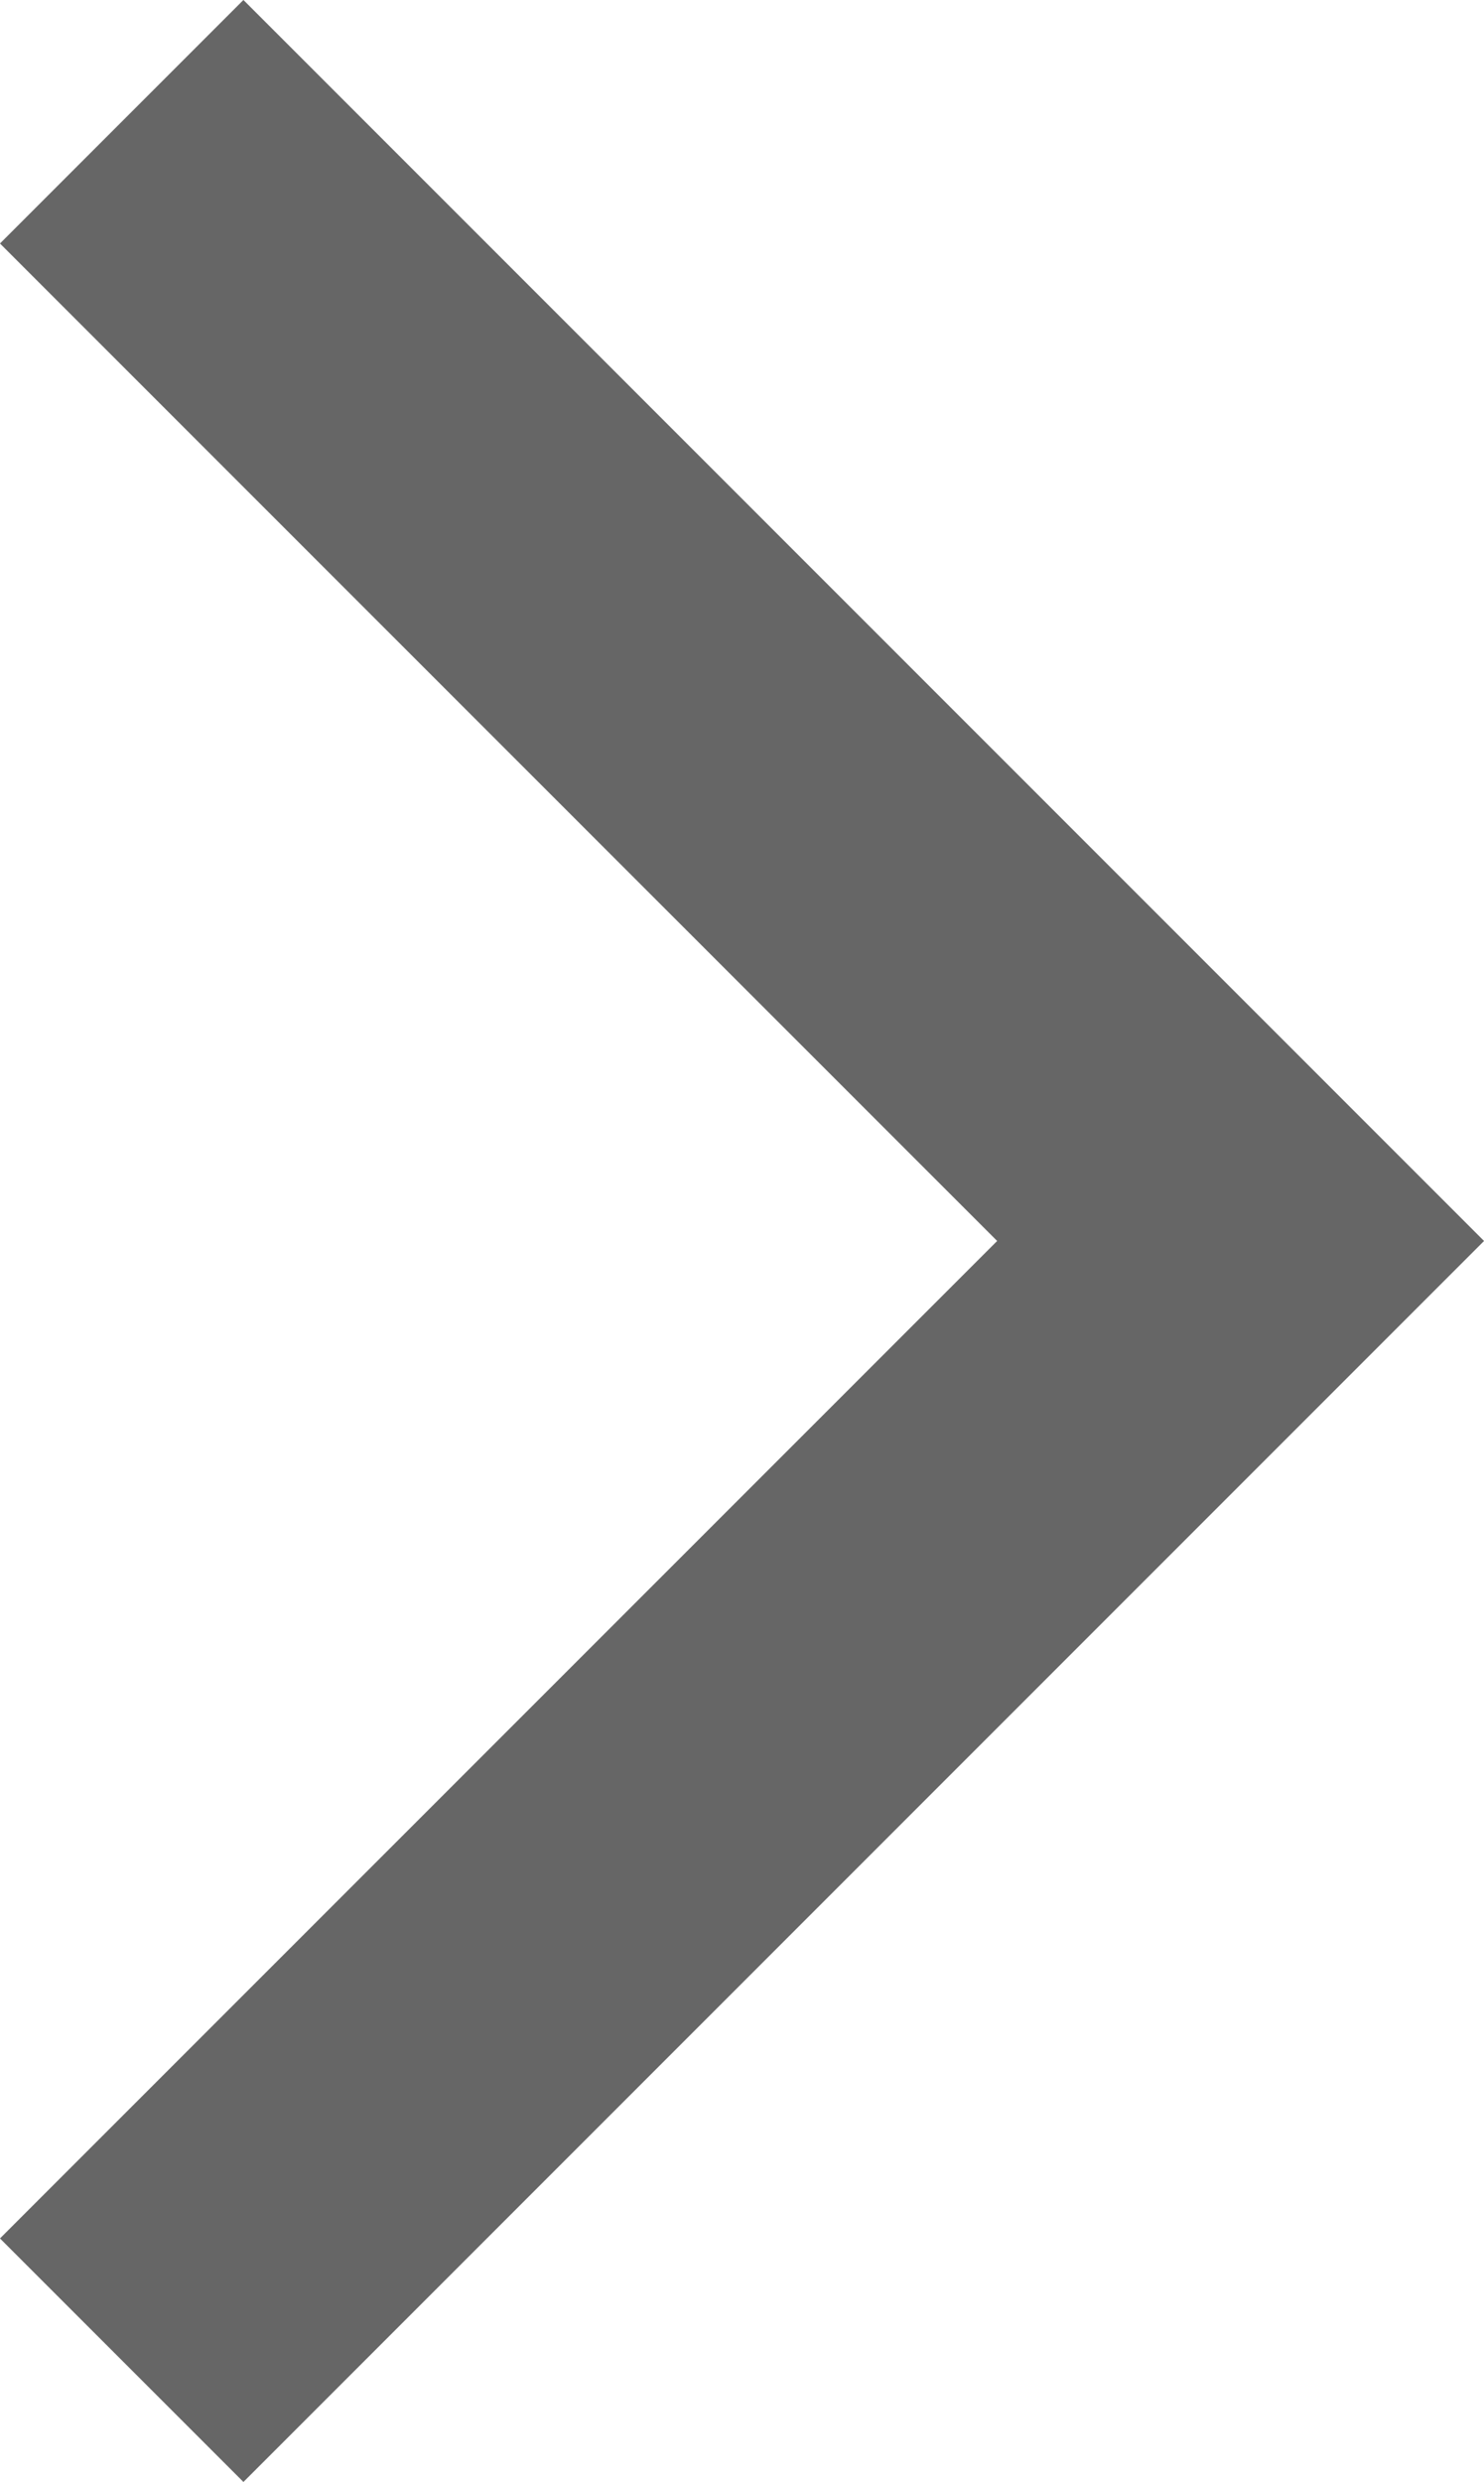
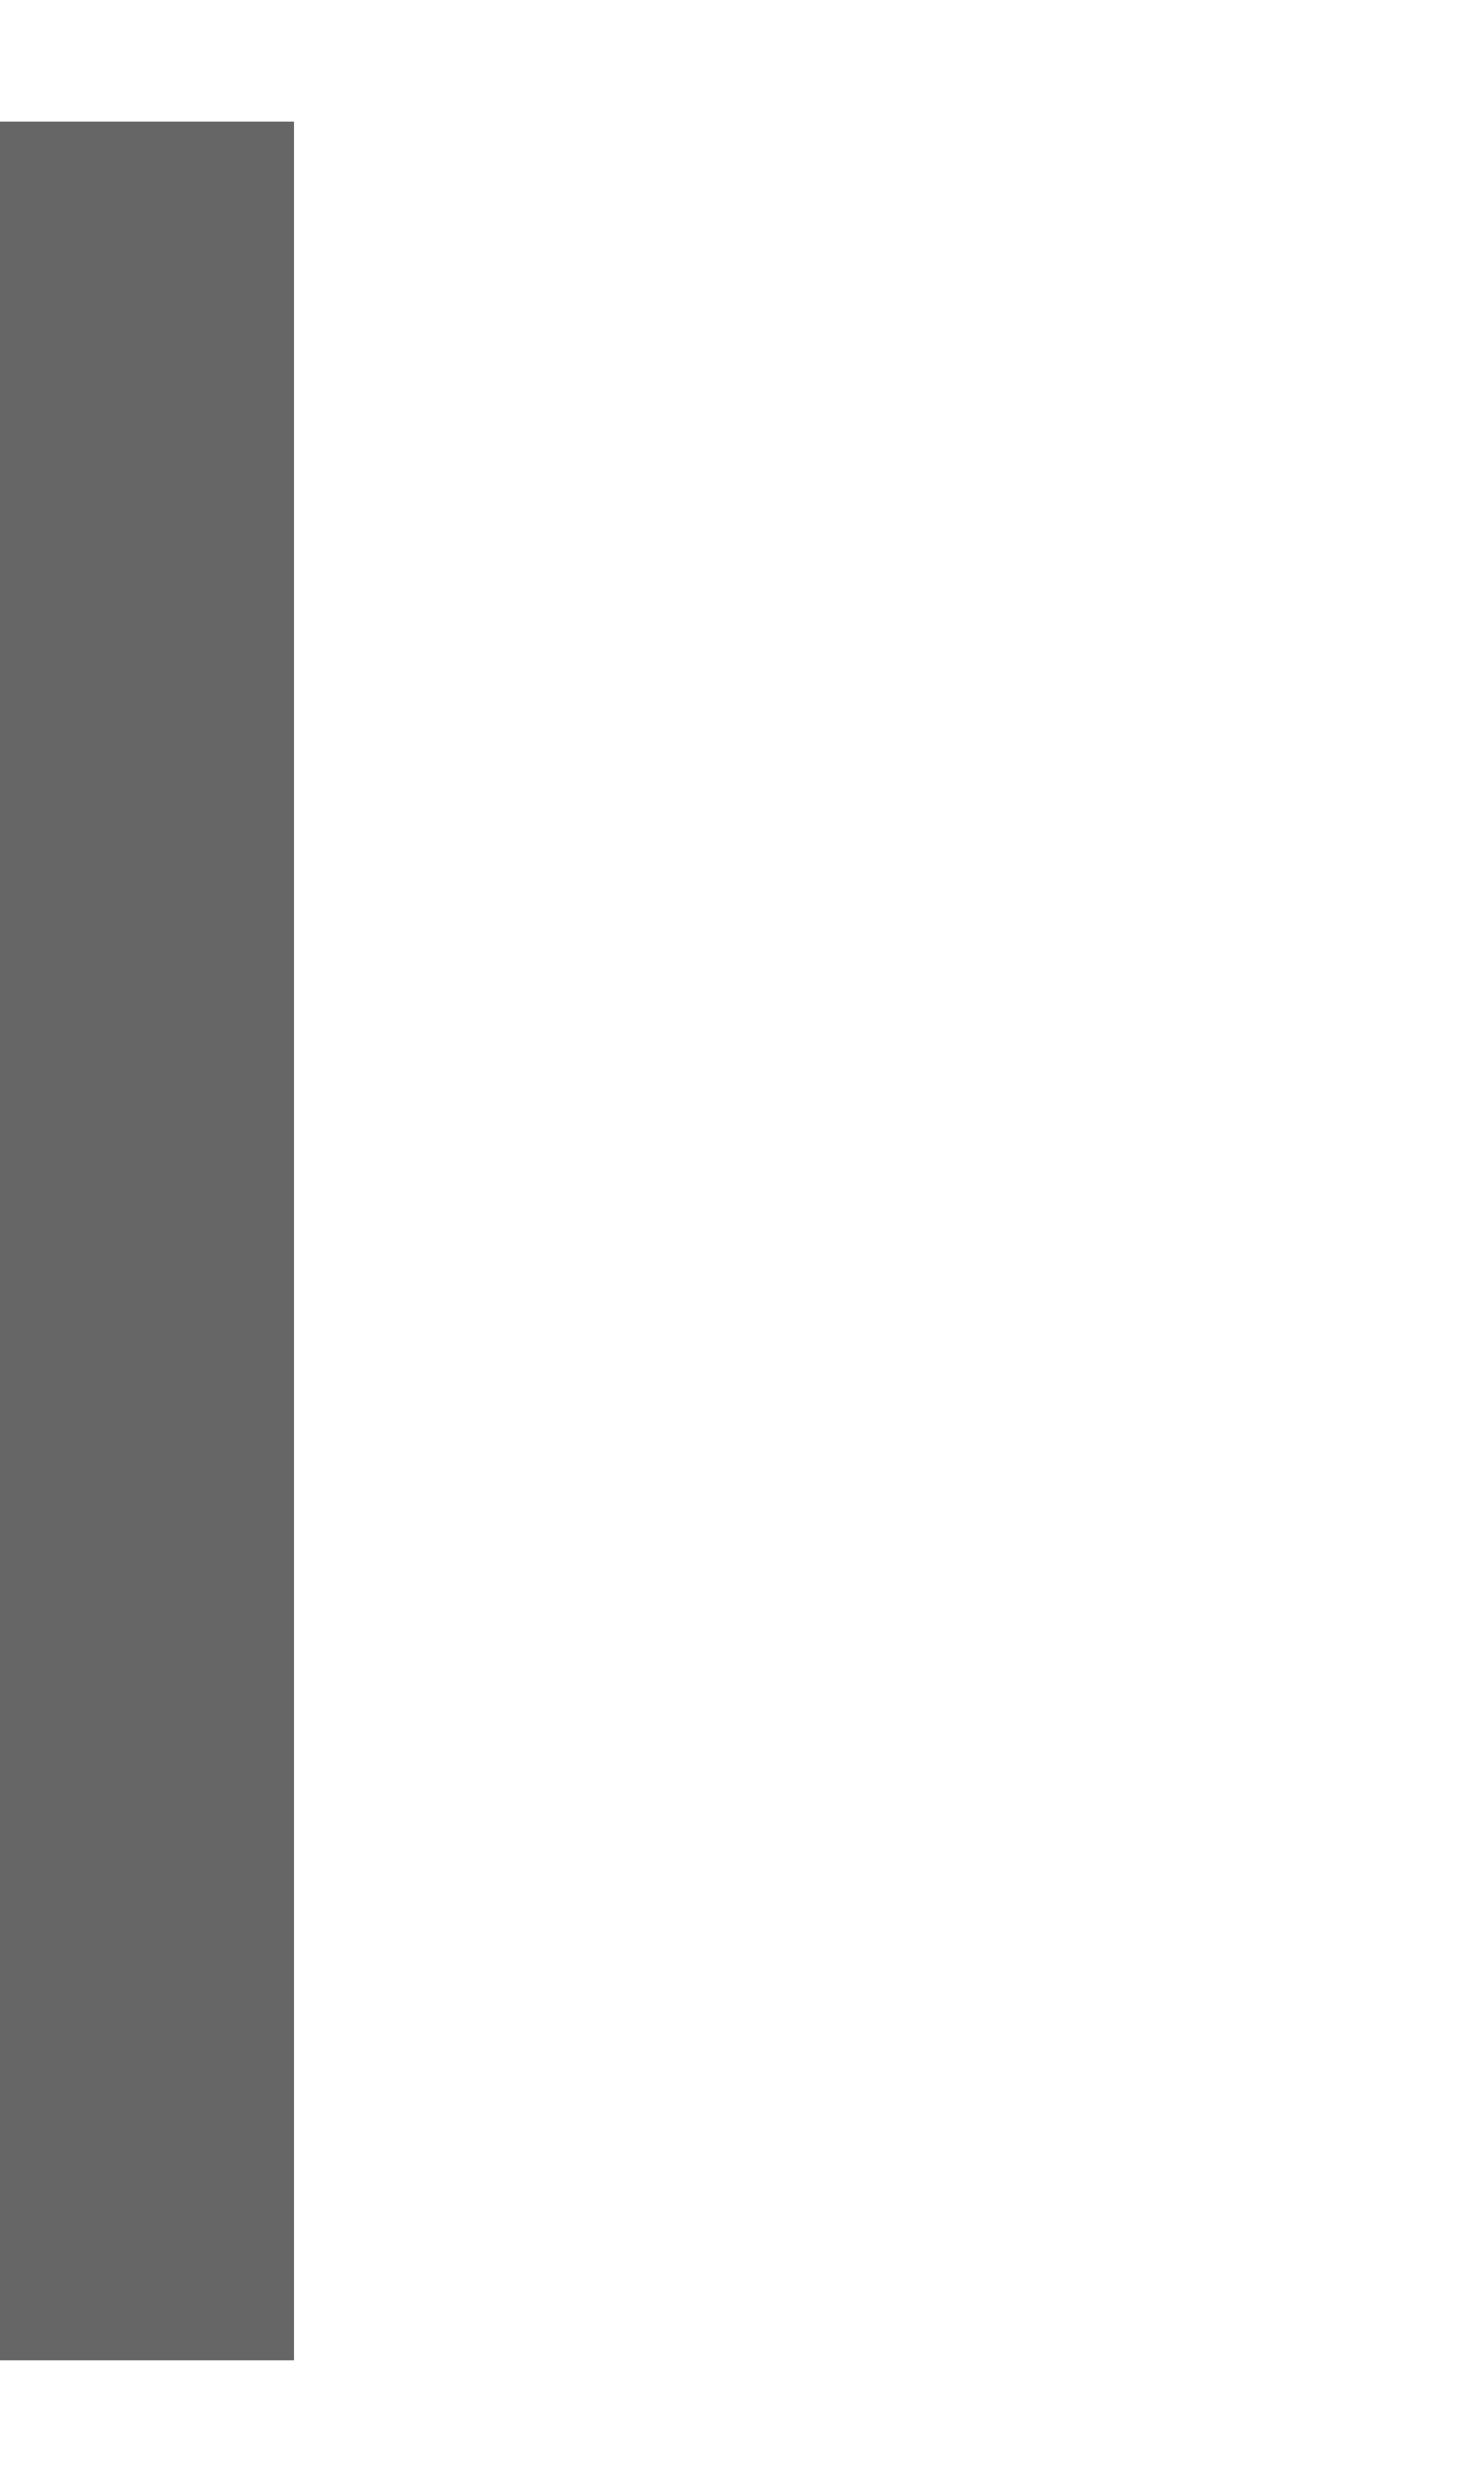
<svg xmlns="http://www.w3.org/2000/svg" width="8.621" height="14.414" viewBox="0 0 8.621 14.414" fill="none">
  <desc>
			Created with Pixso.
	</desc>
  <defs />
-   <path id="Vector 11" d="M0.707 0.707L7.207 7.207L0.707 13.707" stroke="#666666" stroke-opacity="1" stroke-width="2" />
+   <path id="Vector 11" d="M0.707 0.707L0.707 13.707" stroke="#666666" stroke-opacity="1" stroke-width="2" />
</svg>